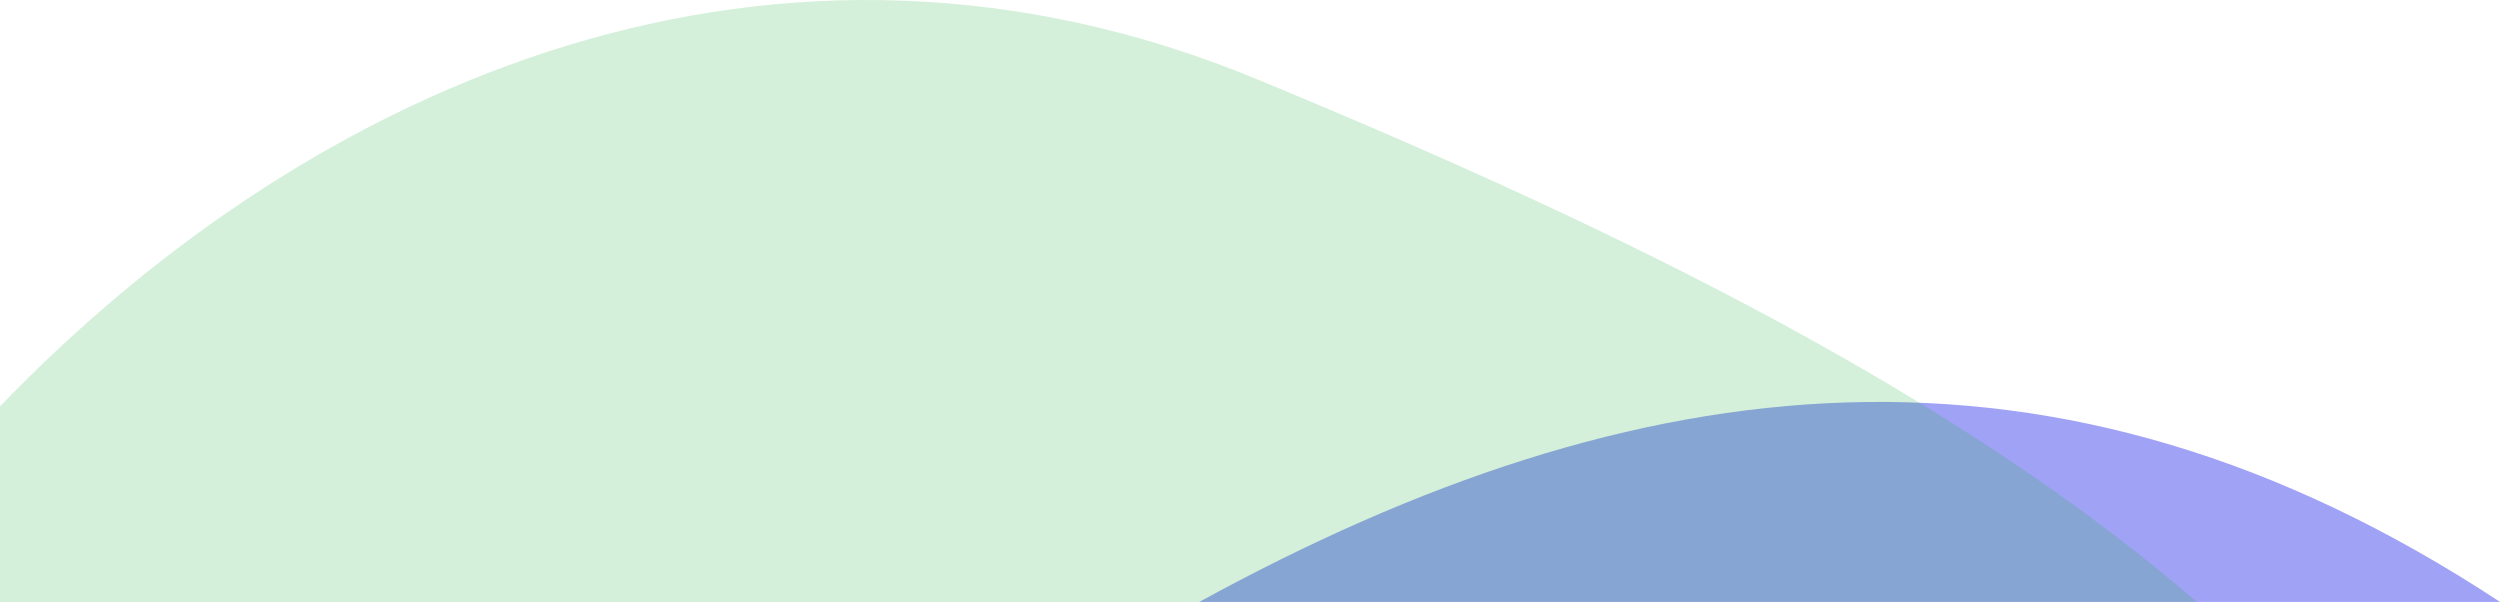
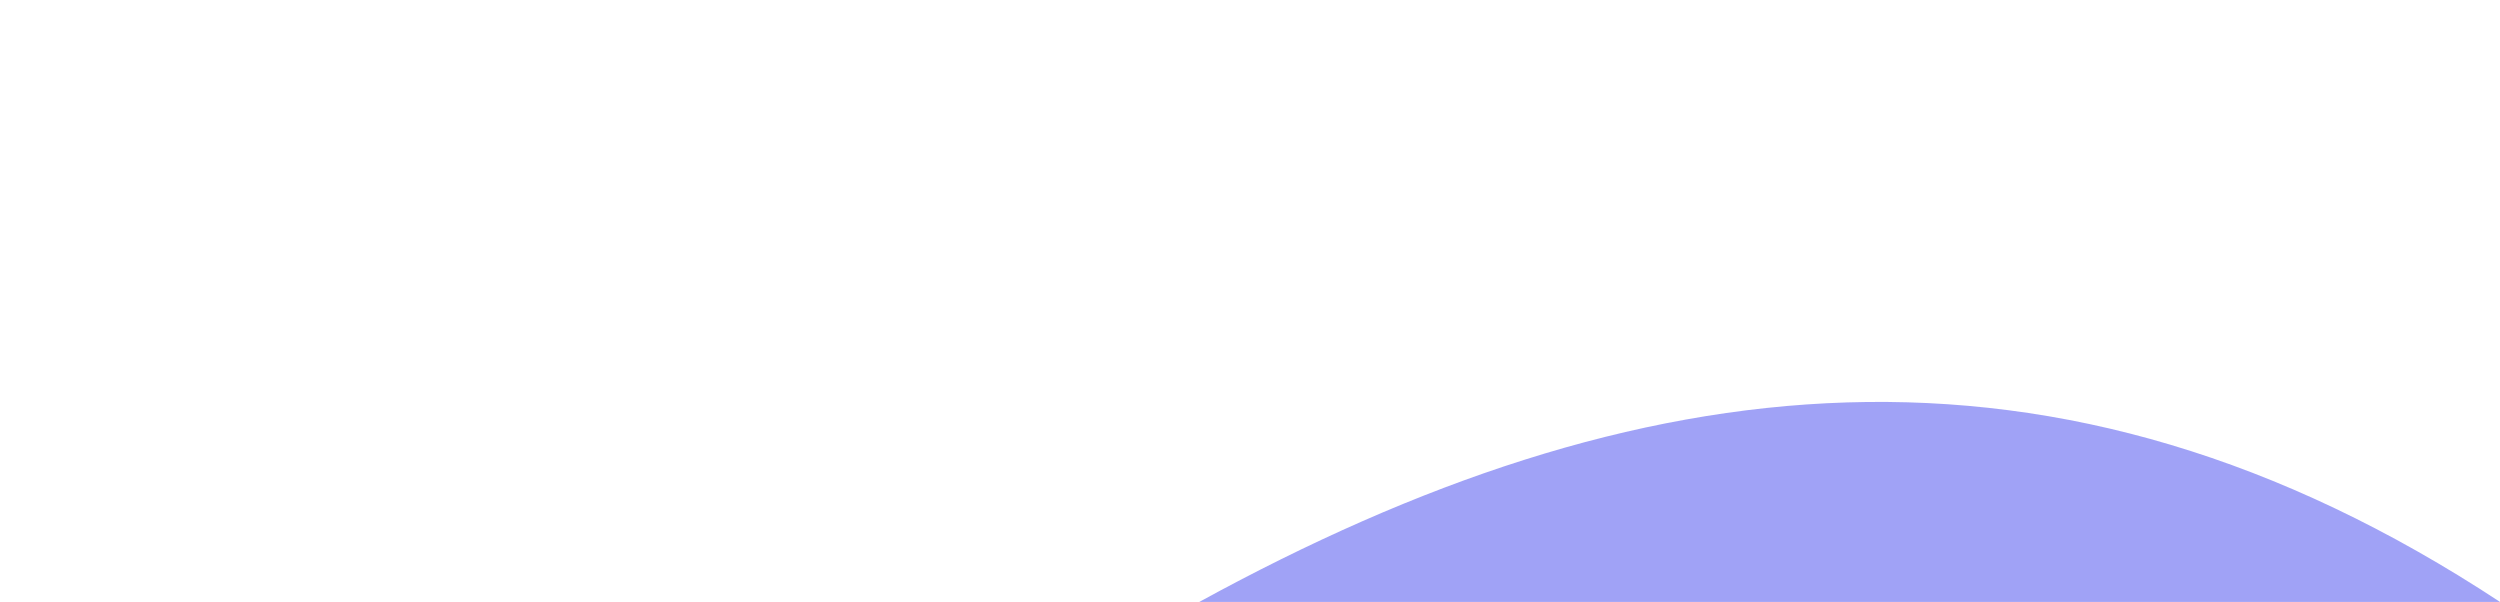
<svg xmlns="http://www.w3.org/2000/svg" viewBox="0 0 495.62 119.33">
  <defs>
    <style>.a{fill:#4346ee;opacity:0.5;}.a,.b{isolation:isolate;}.b{fill:#1fb23e;opacity:0.19;}</style>
  </defs>
-   <path class="a" d="M495.62,119.33c-88.11-58-171.18-47.47-257.86,0Z" />
-   <path class="b" d="M0,119.33H435.52C388.51,78.83,324,46.59,249.18,15.7,154.16-23.56,62.59,15.56,0,80.56Z" />
+   <path class="a" d="M495.62,119.33c-88.11-58-171.18-47.47-257.86,0" />
</svg>